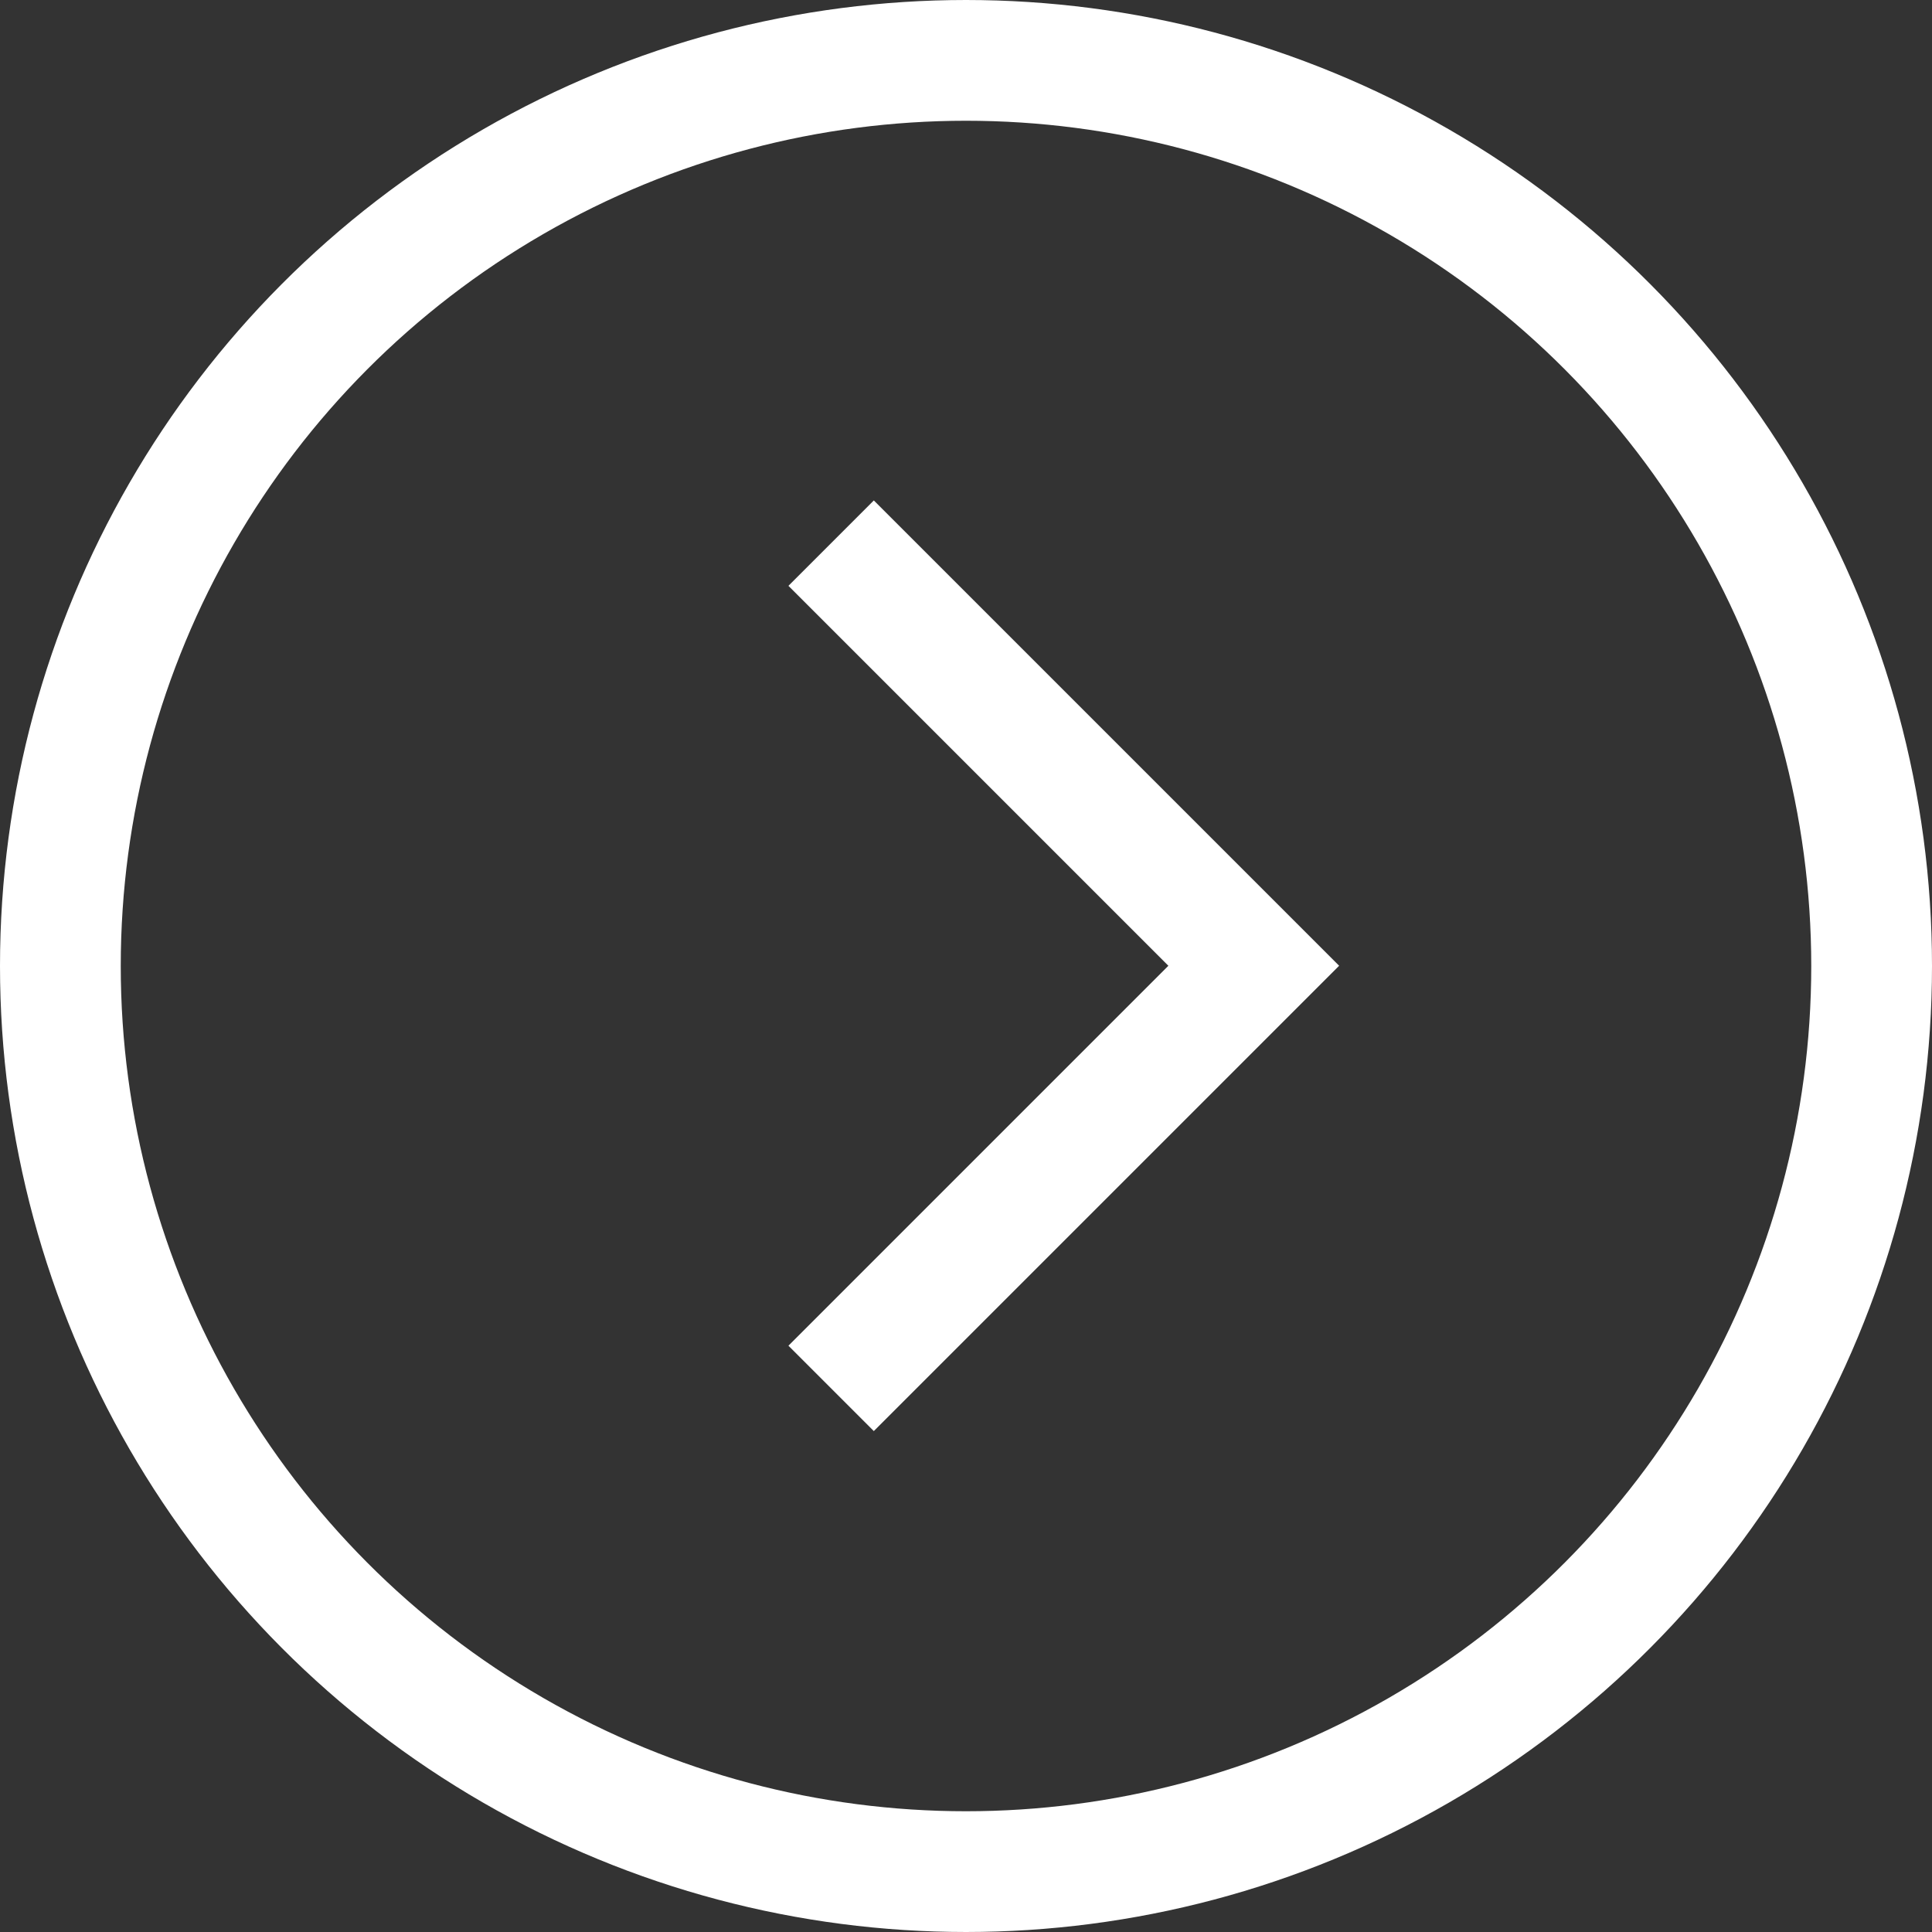
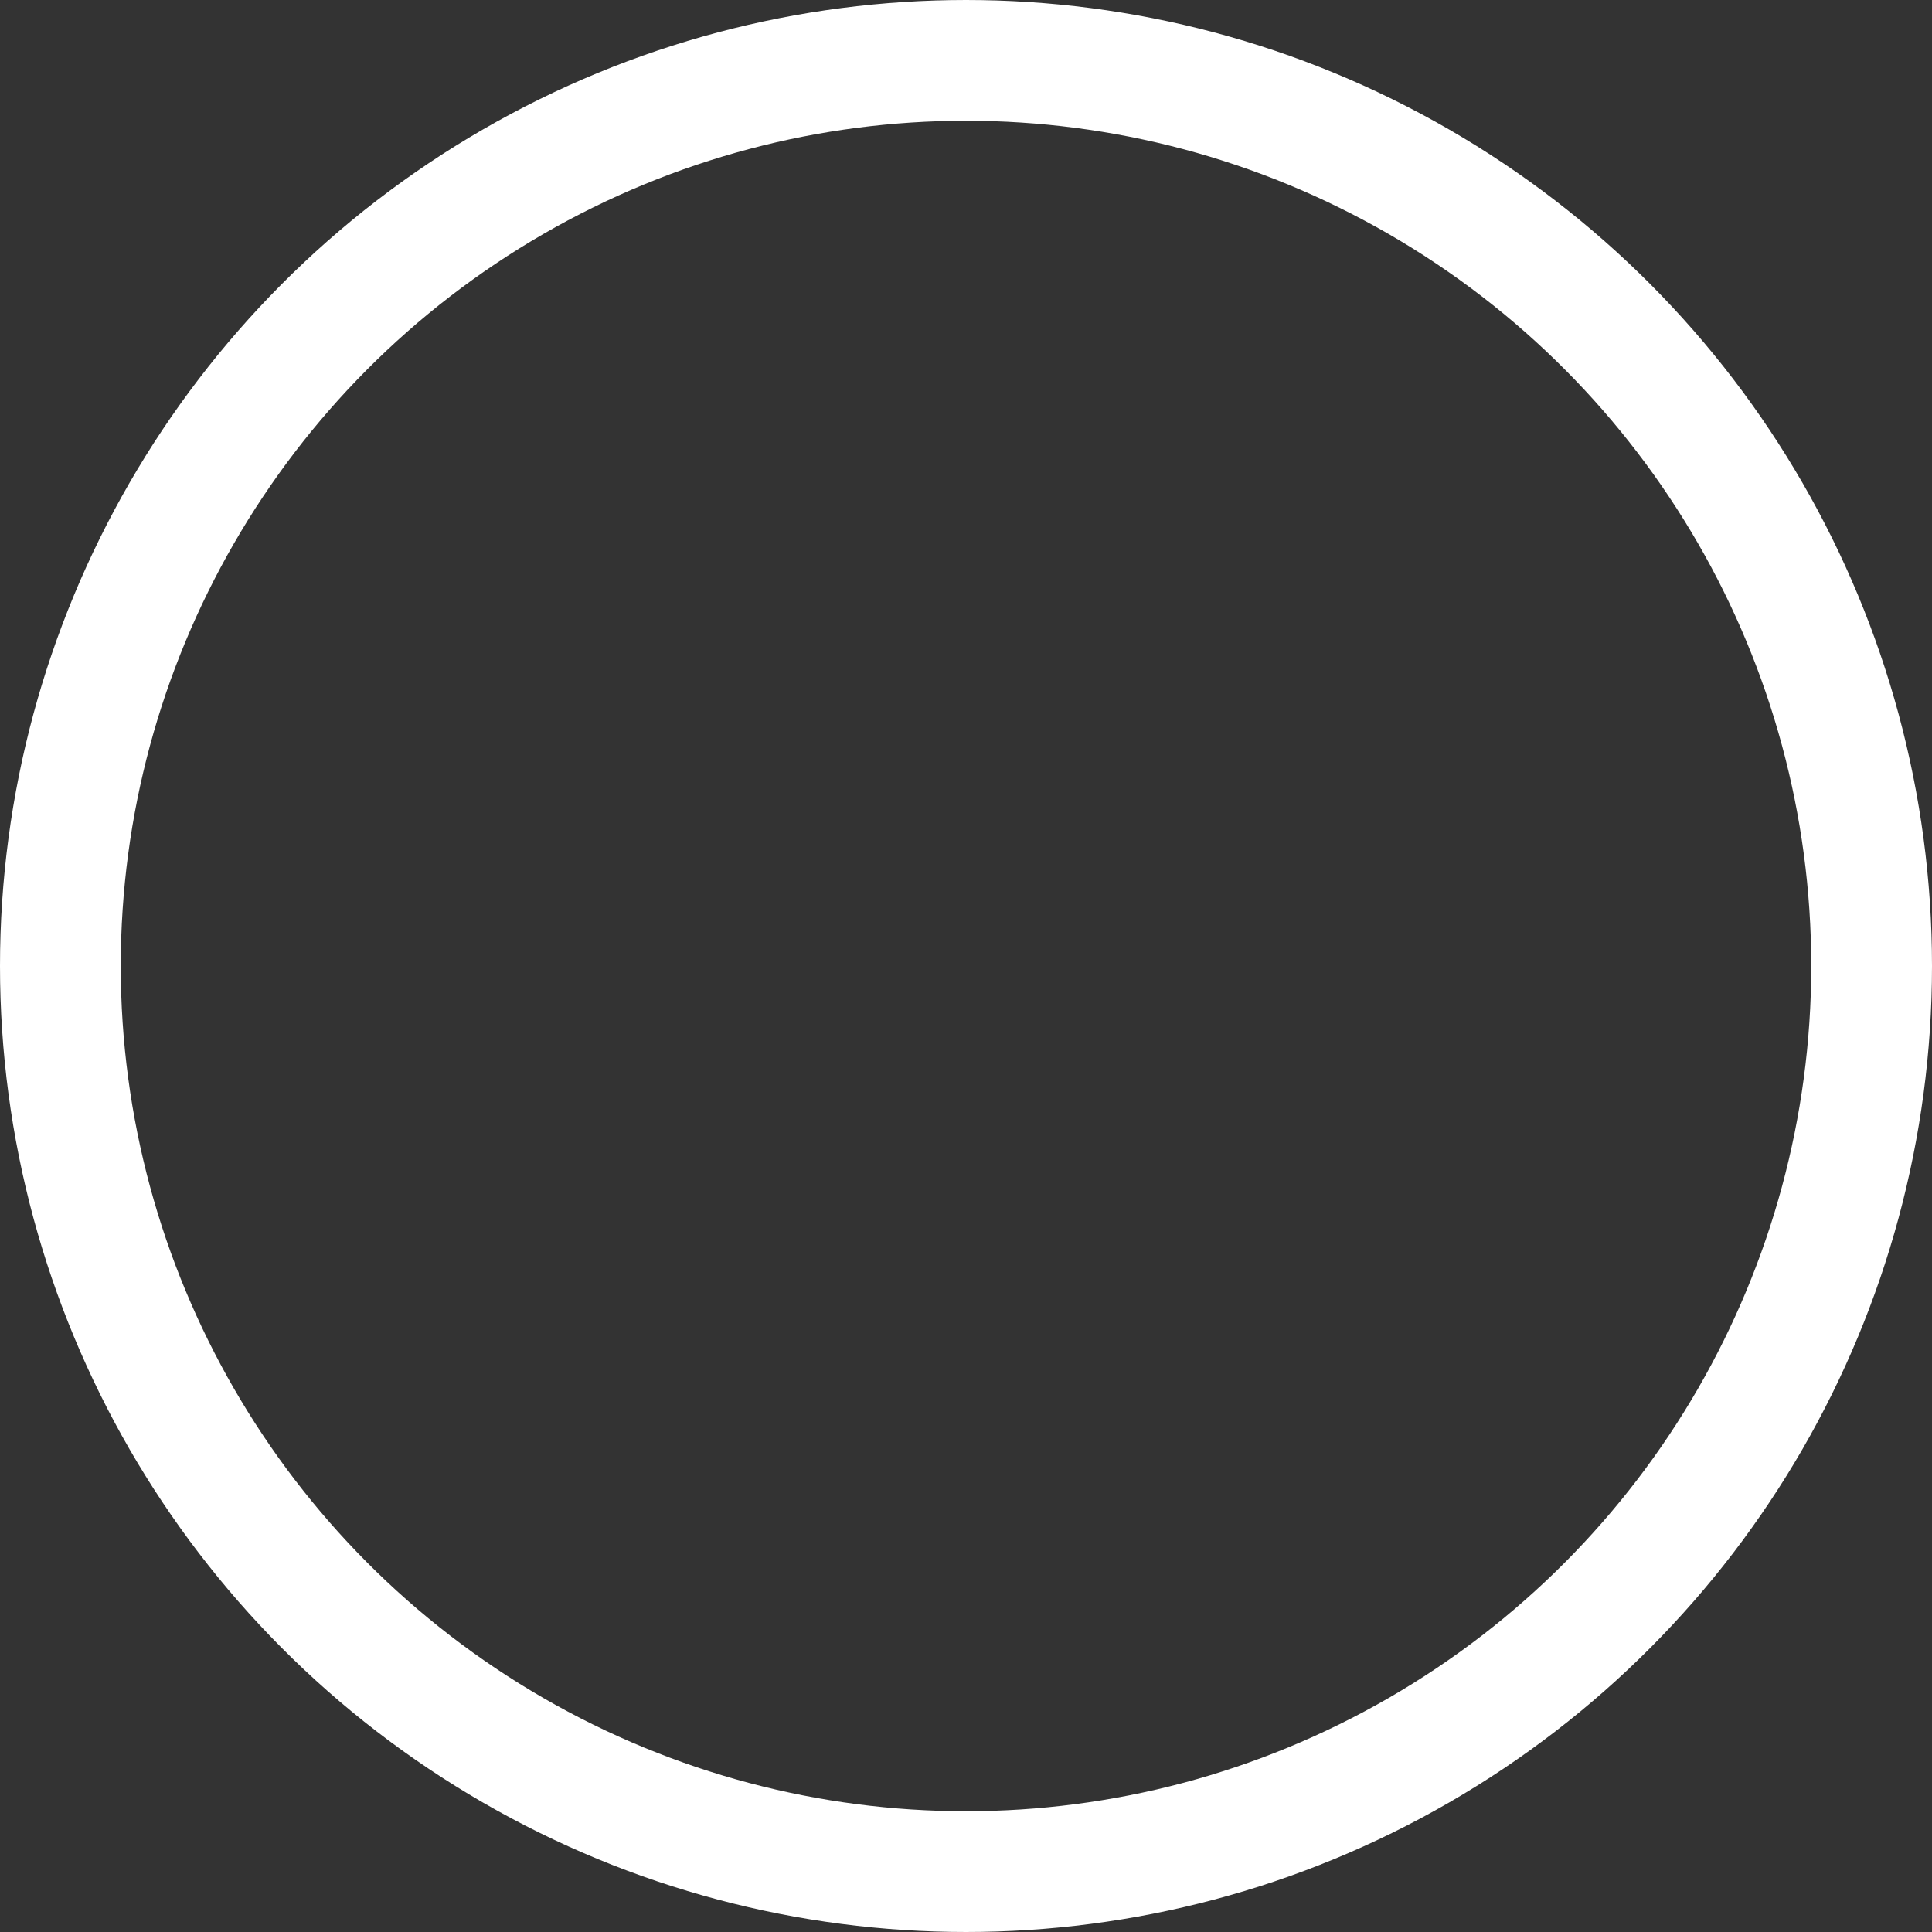
<svg xmlns="http://www.w3.org/2000/svg" width="16" height="16" viewBox="0 0 16 16">
  <rect x="0" y="0" width="16" height="16" fill="#333333" stroke="none" />
  <g id="ico_more_white" transform="translate(0.383)">
-     <path id="Path_23" data-name="Path 23" d="M4579.621,1549.4l3.5,3.5-3.5,3.5" transform="translate(-4573.121 -1544.902)" fill="none" stroke="#fff" stroke-width="1" />
    <g id="Ellipse_12" data-name="Ellipse 12" transform="translate(-0.383)" fill="none" stroke="#fff" stroke-width="1">
-       <circle cx="8" cy="8" r="8" stroke="none" />
      <circle cx="8" cy="8" r="7.5" fill="none" />
    </g>
  </g>
</svg>